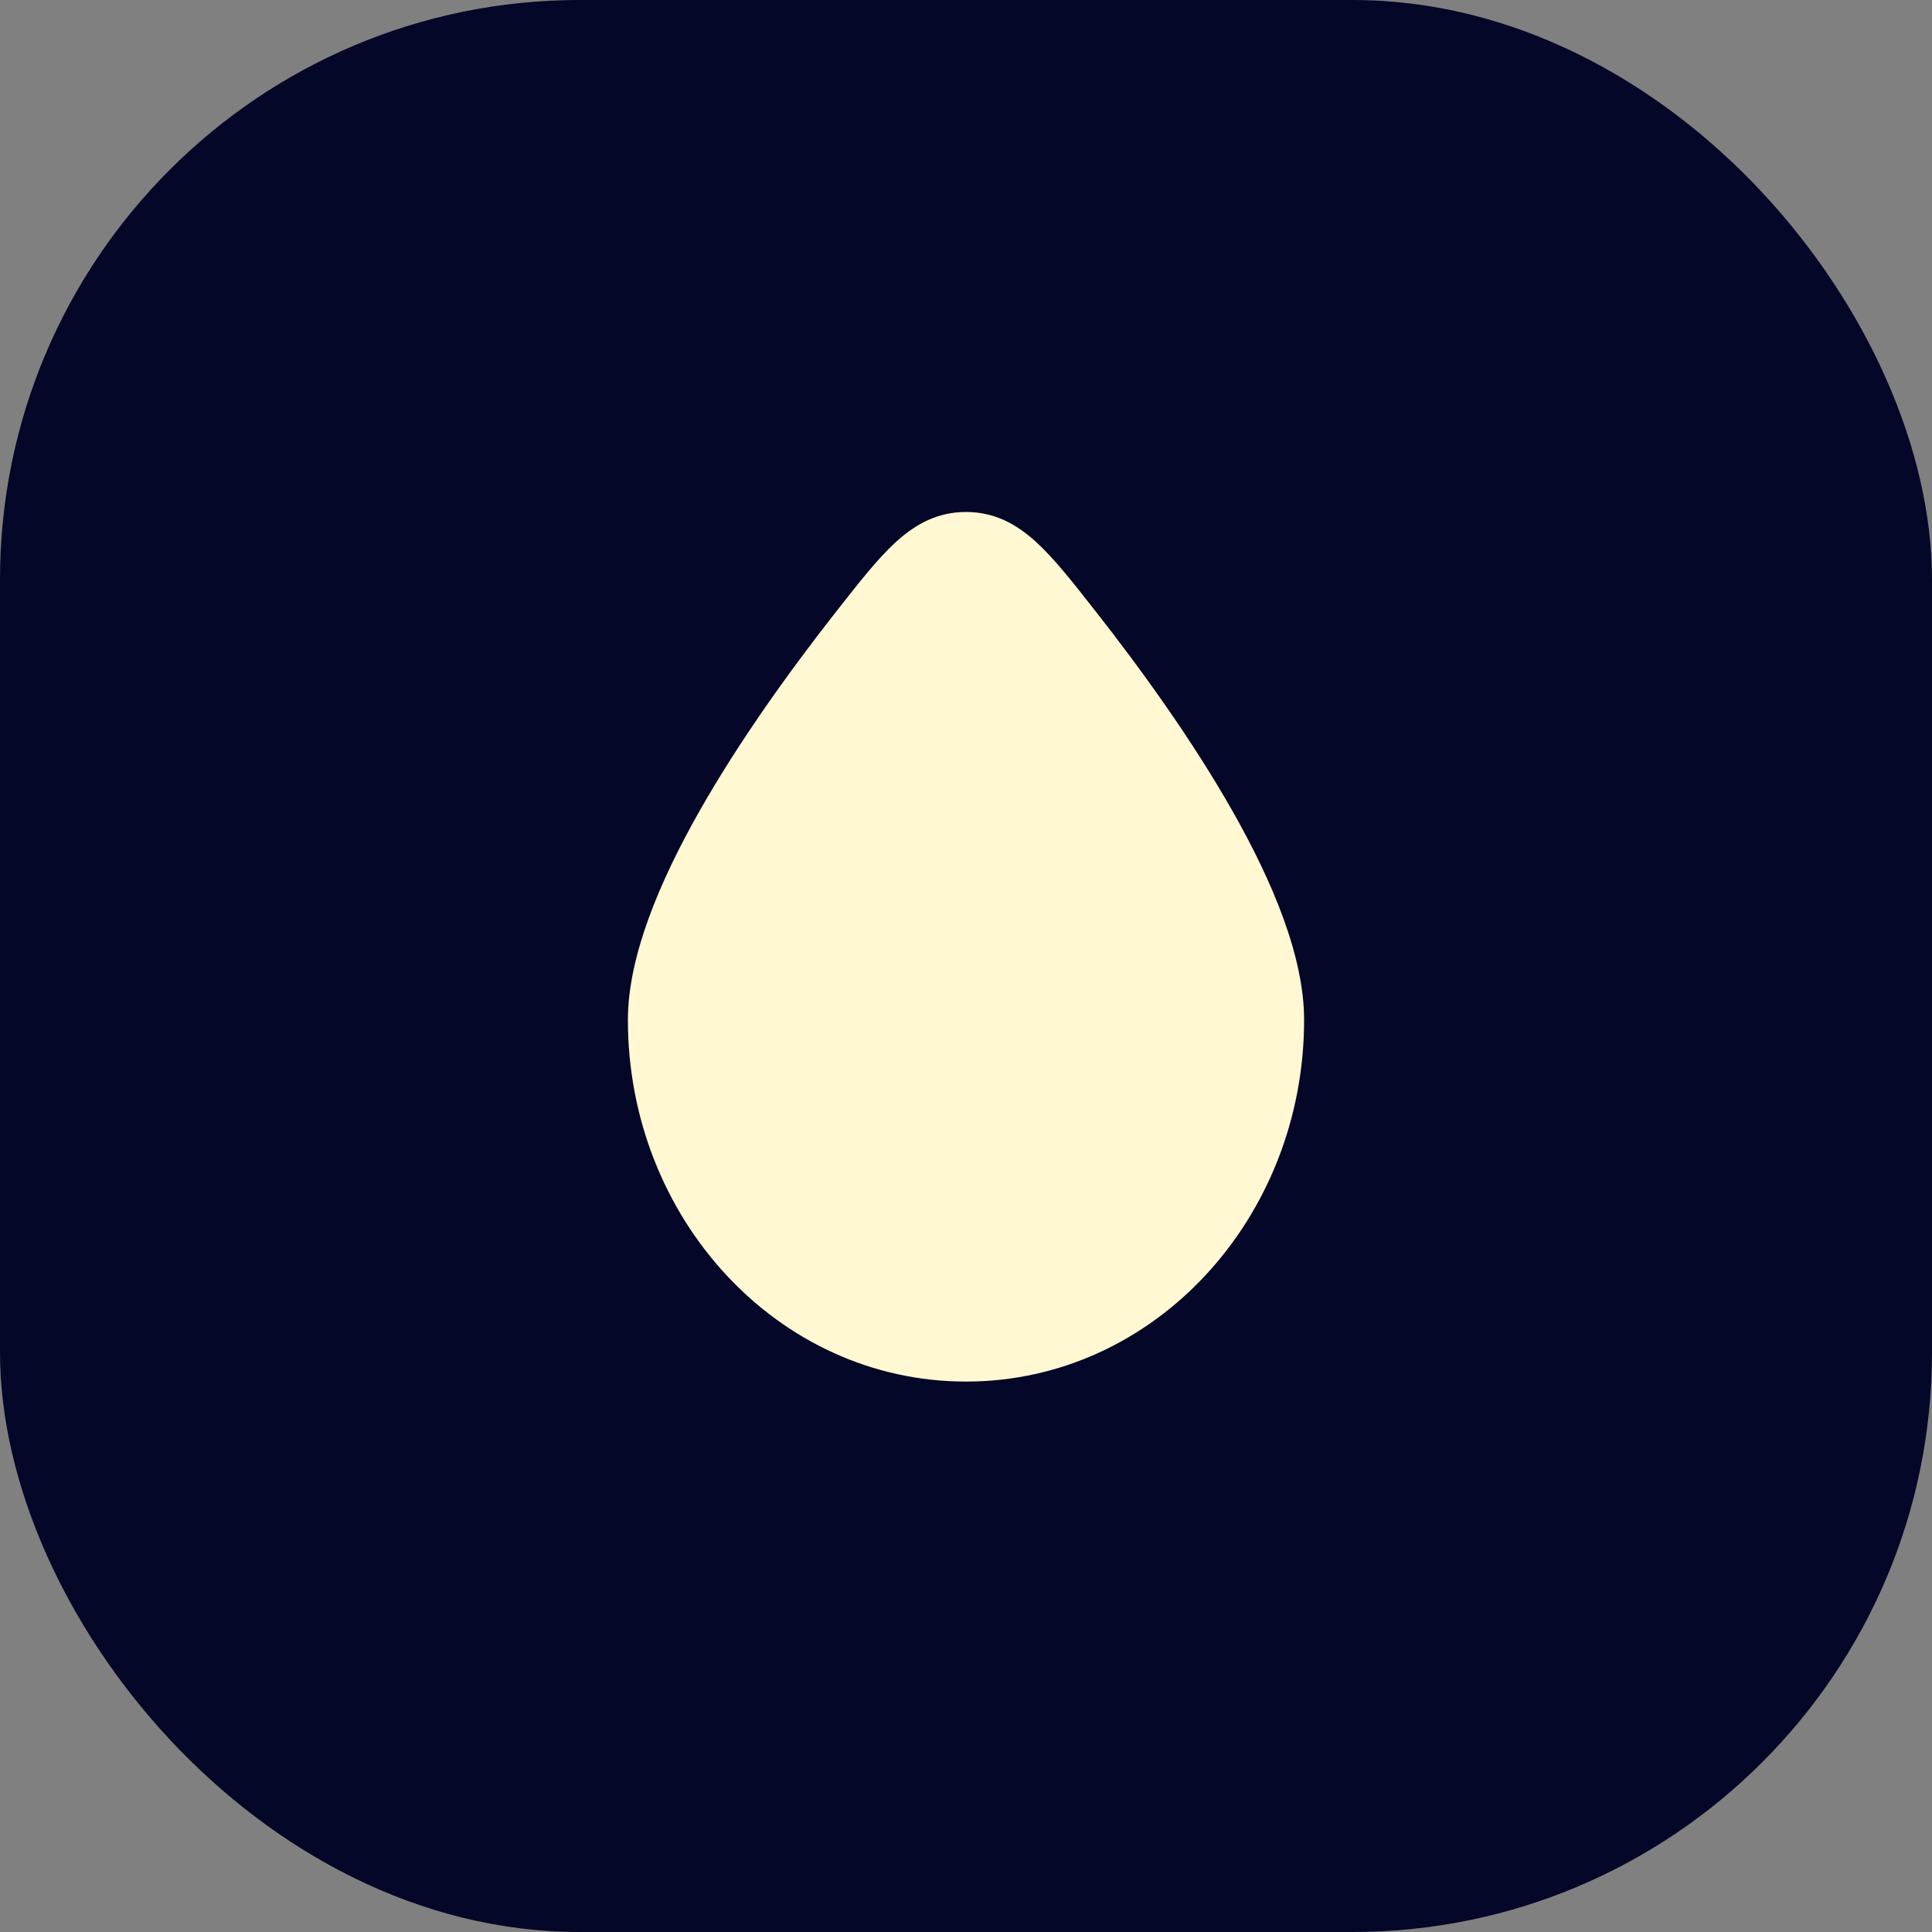
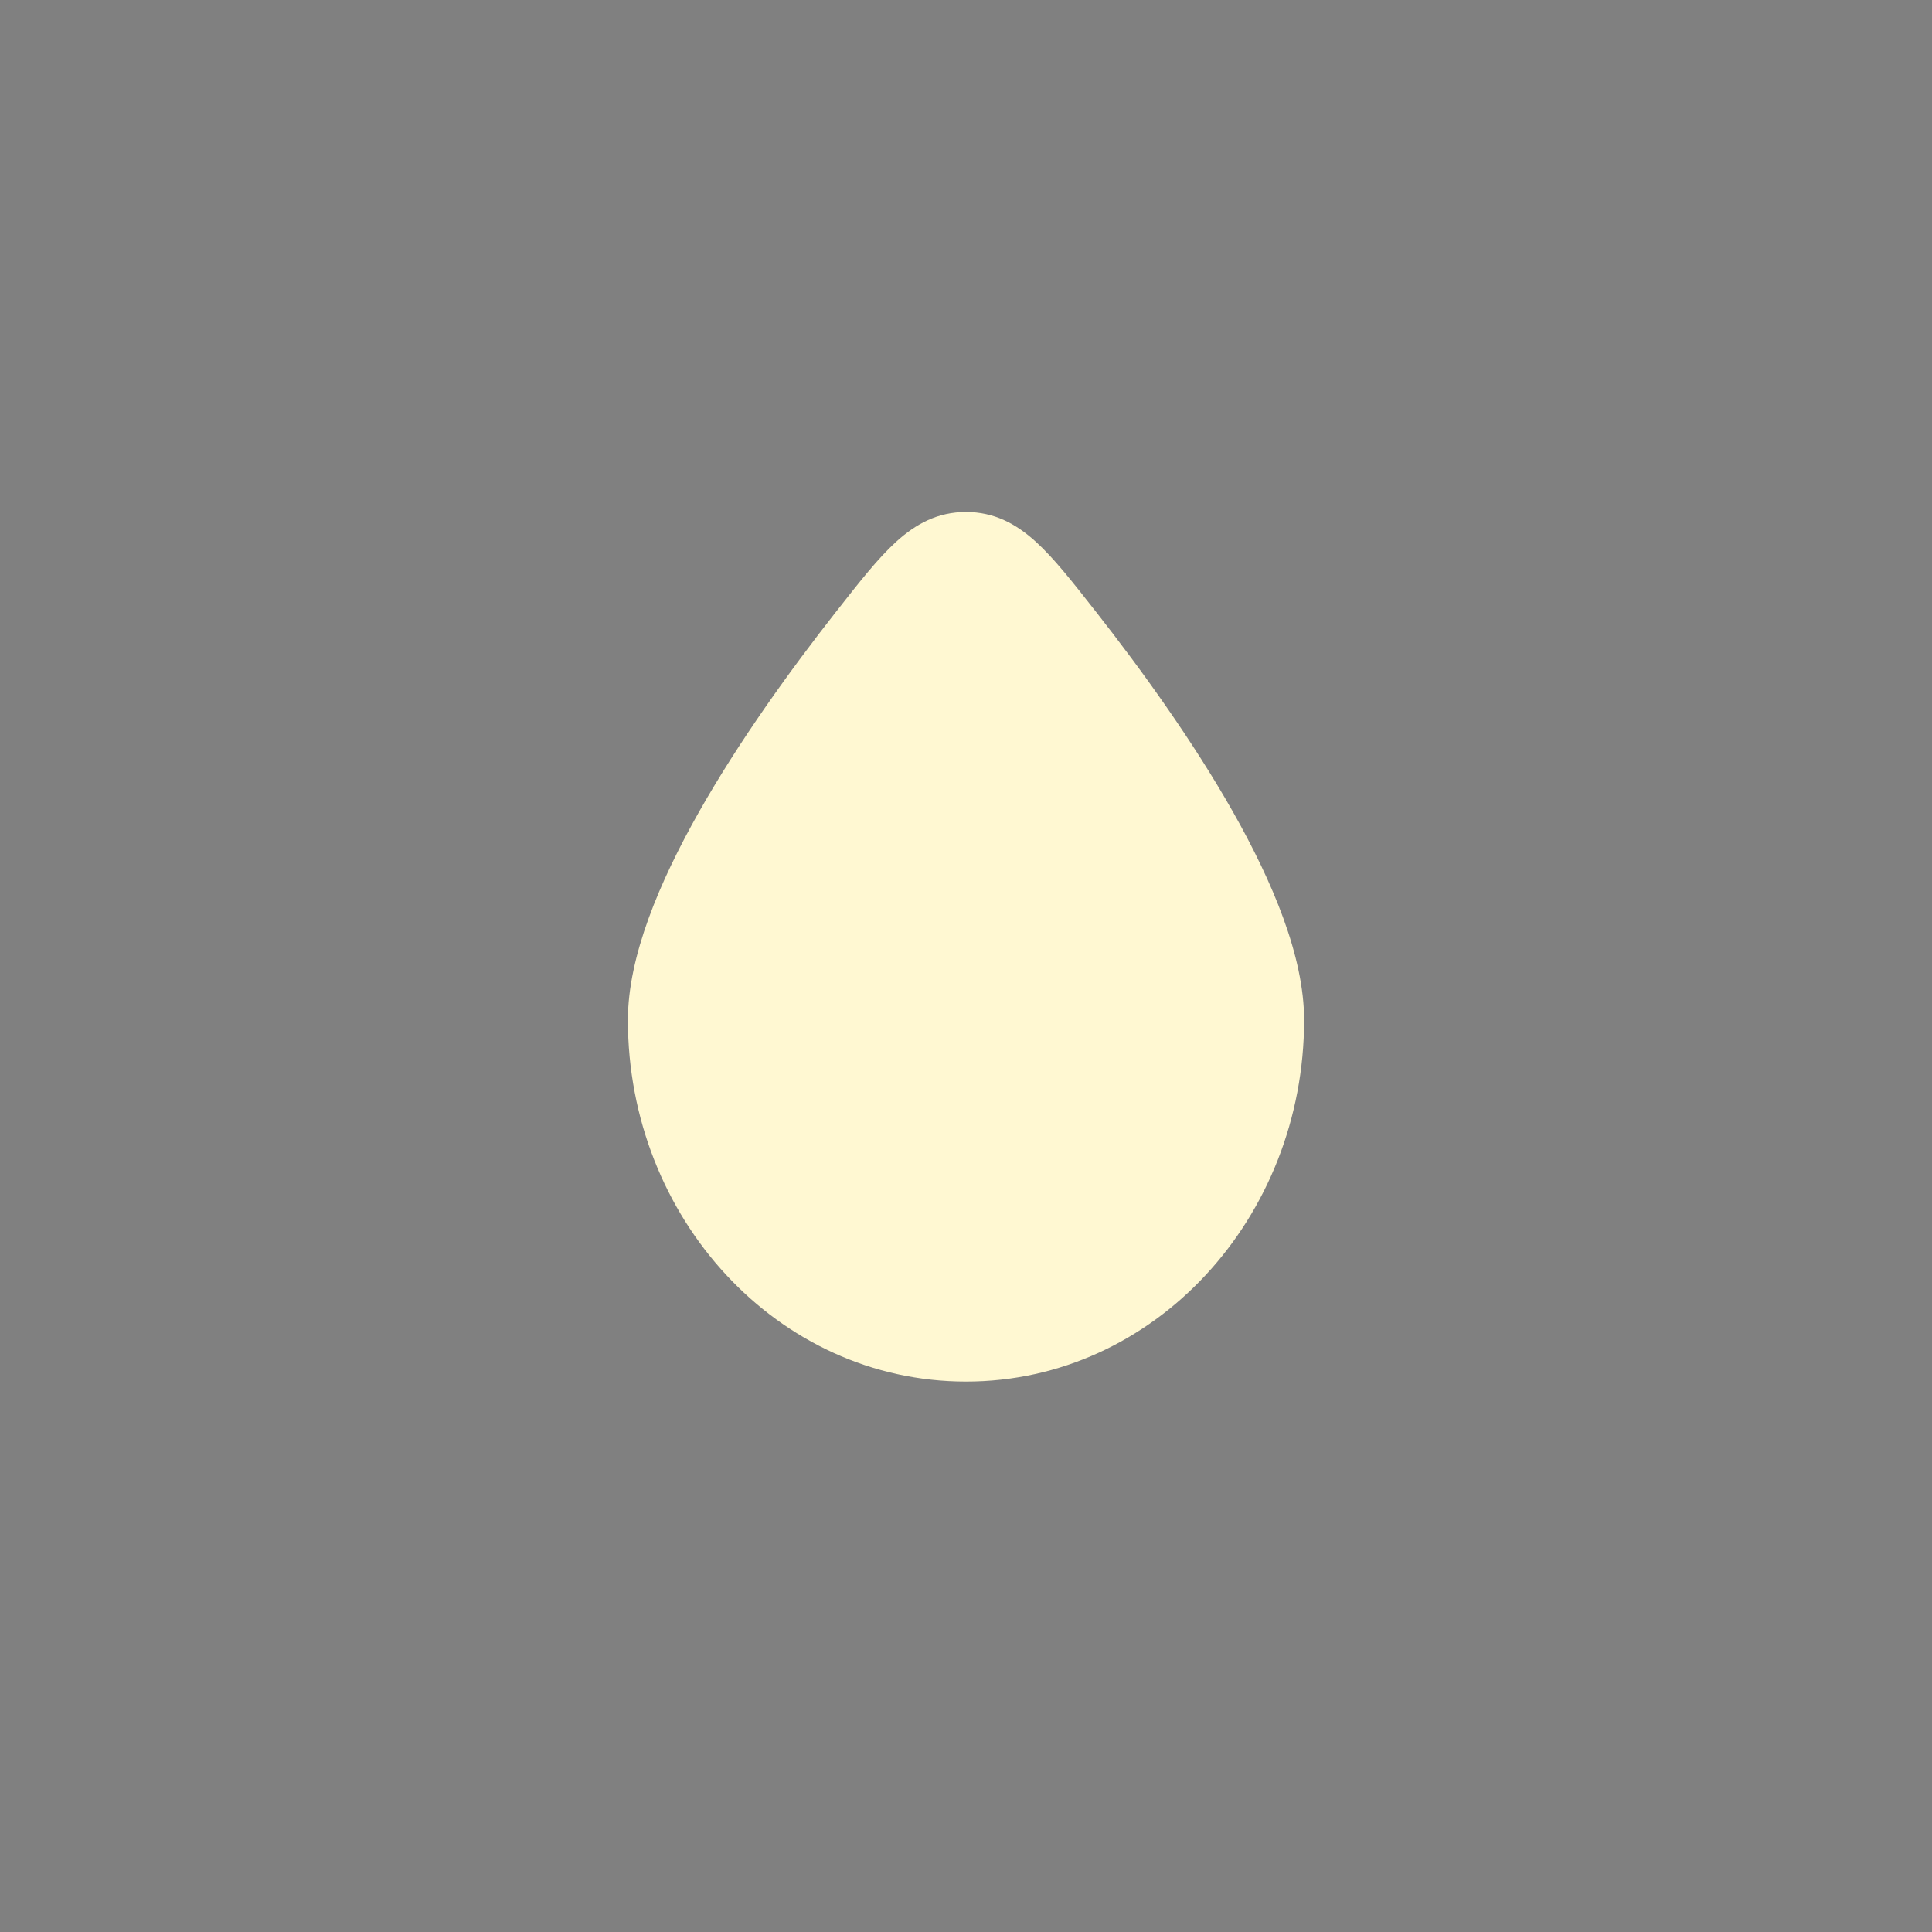
<svg xmlns="http://www.w3.org/2000/svg" width="50" height="50" viewBox="0 0 50 50" fill="none">
  <rect x="0" y="0" width="50" height="50" fill="#808080" stroke="none" />
-   <rect width="50" height="50" rx="15" fill="#040727" />
  <path d="M25 13.25C24.271 13.25 23.705 13.555 23.192 14.021C22.722 14.448 22.237 15.067 21.668 15.793L21.629 15.842C20.463 17.329 19.133 19.169 18.091 21.011C17.065 22.824 16.25 24.756 16.25 26.397C16.25 31.513 20.117 35.755 25 35.755C29.883 35.755 33.75 31.513 33.75 26.397C33.75 24.756 32.935 22.824 31.909 21.011C30.867 19.169 29.537 17.329 28.371 15.842L28.332 15.793C27.763 15.067 27.278 14.448 26.808 14.021C26.295 13.555 25.729 13.25 25 13.25Z" fill="#FFF8D2" />
</svg>